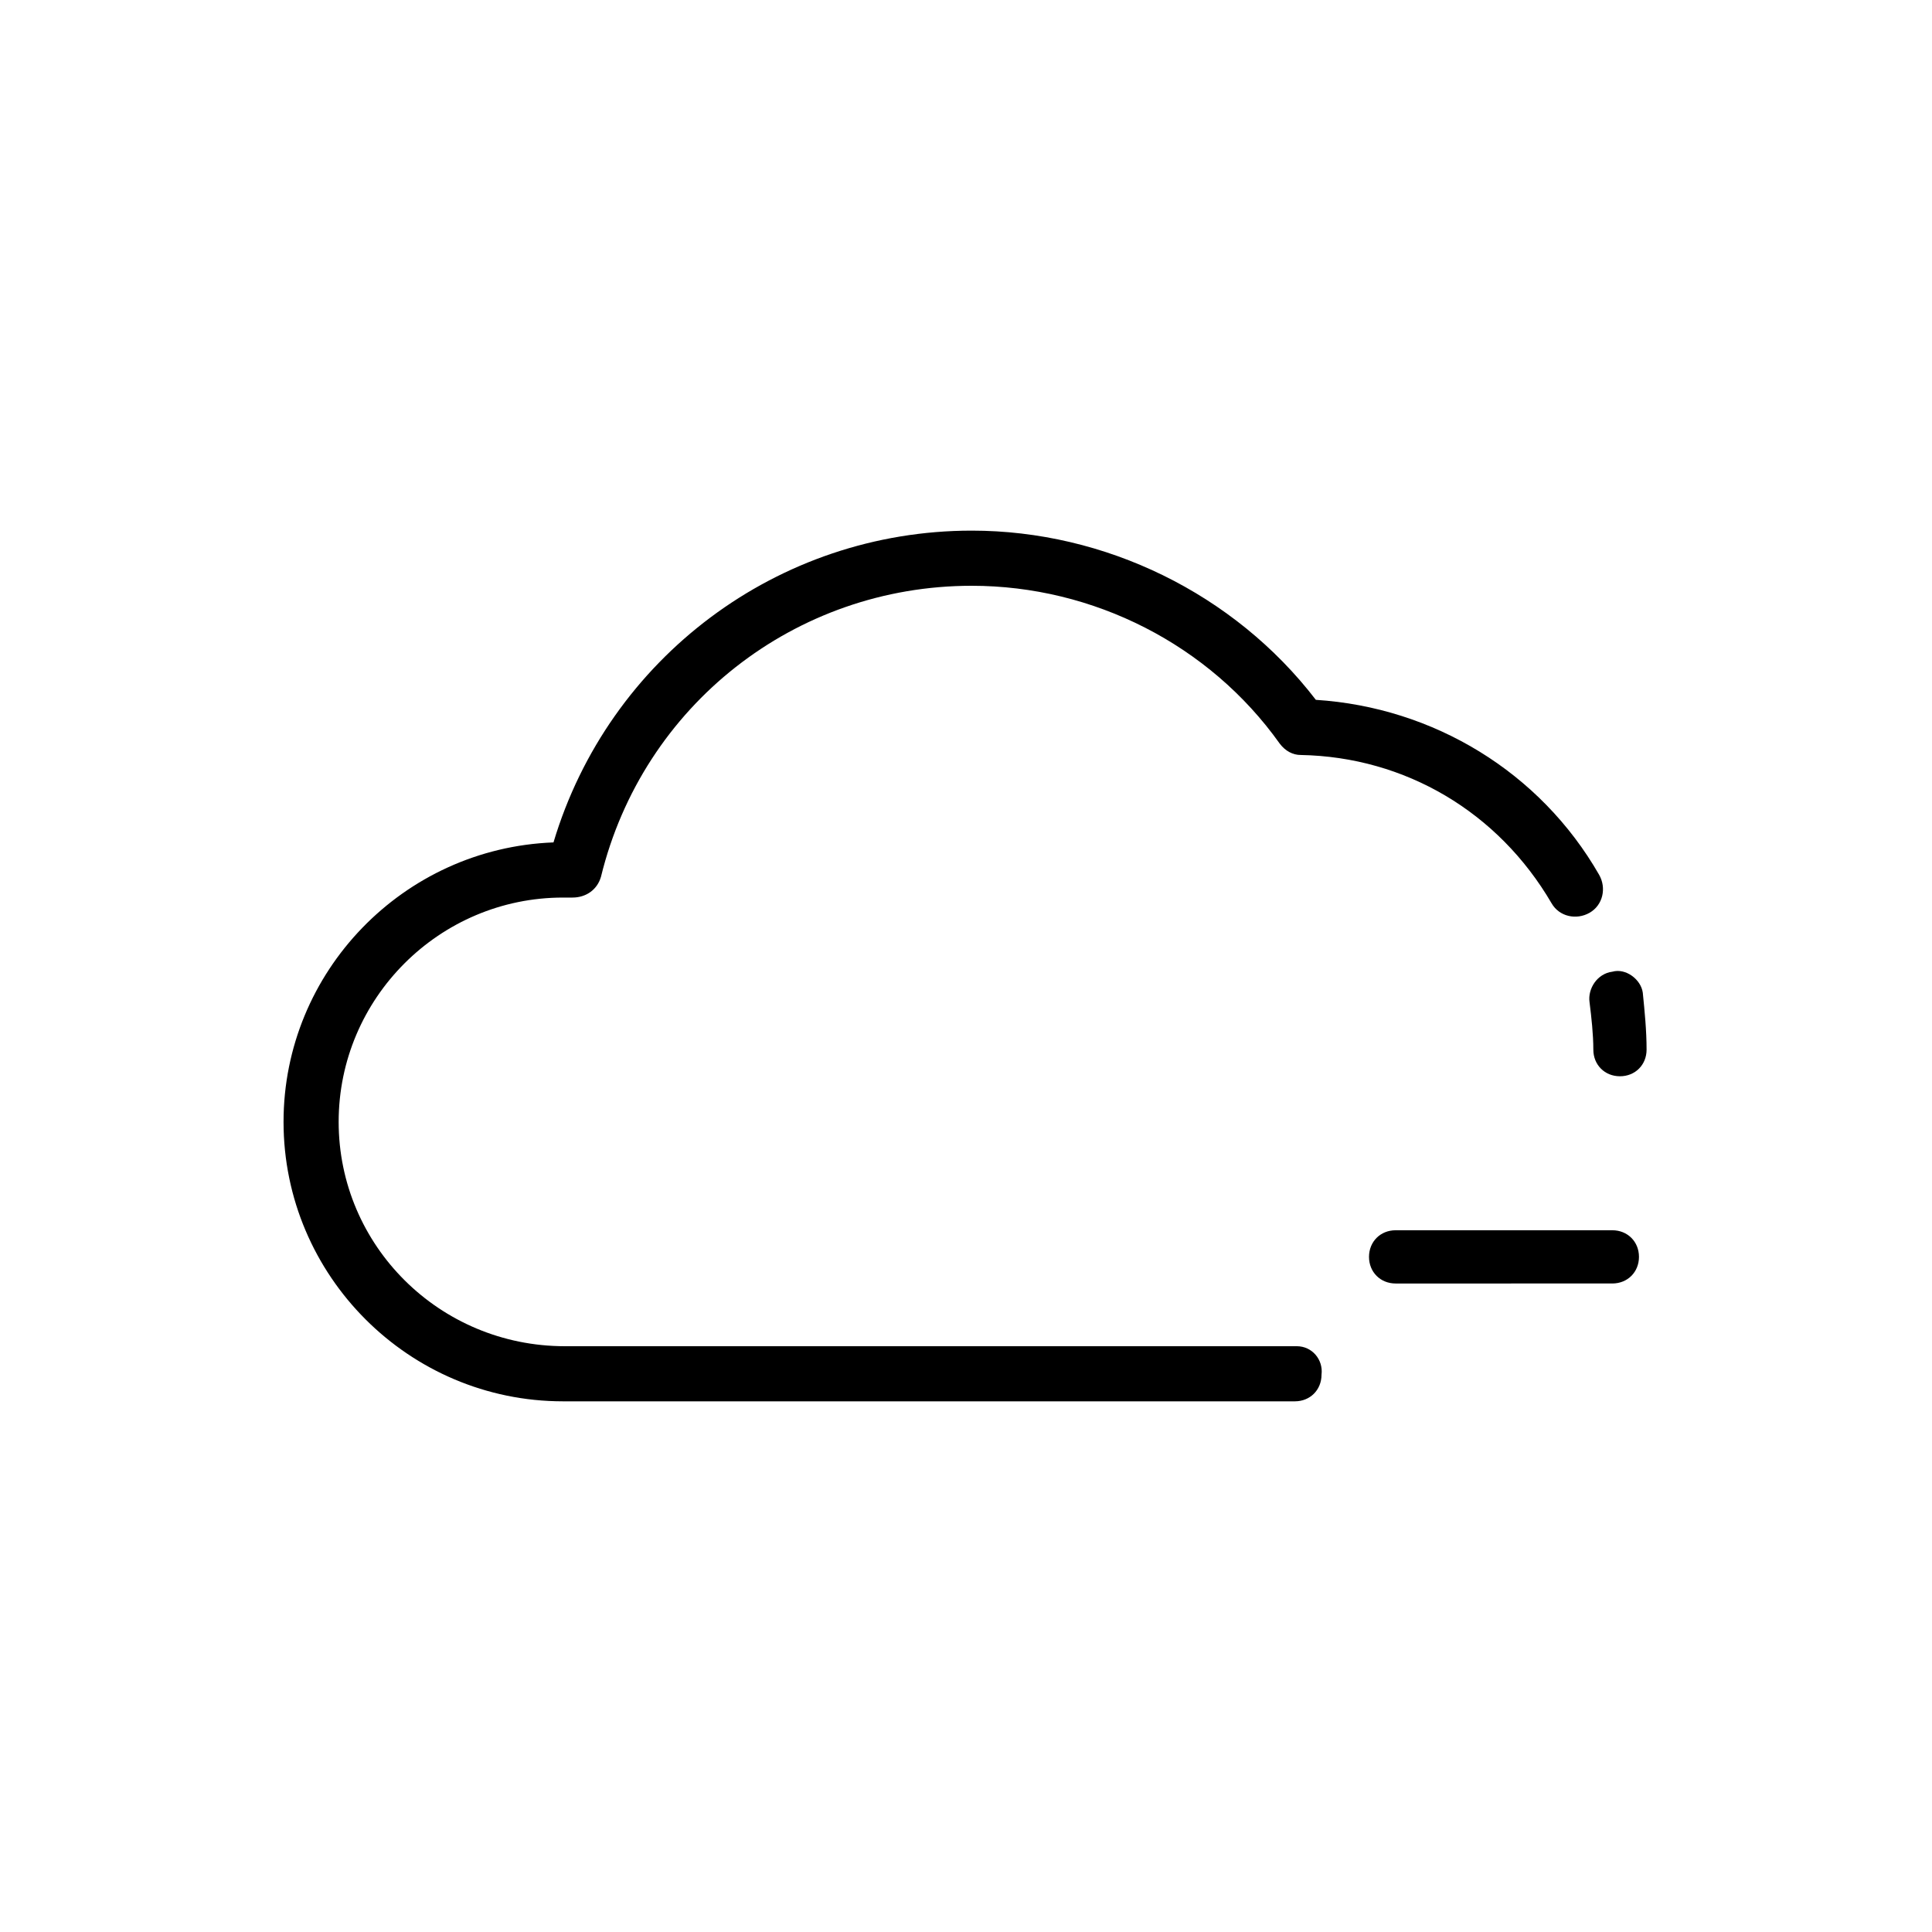
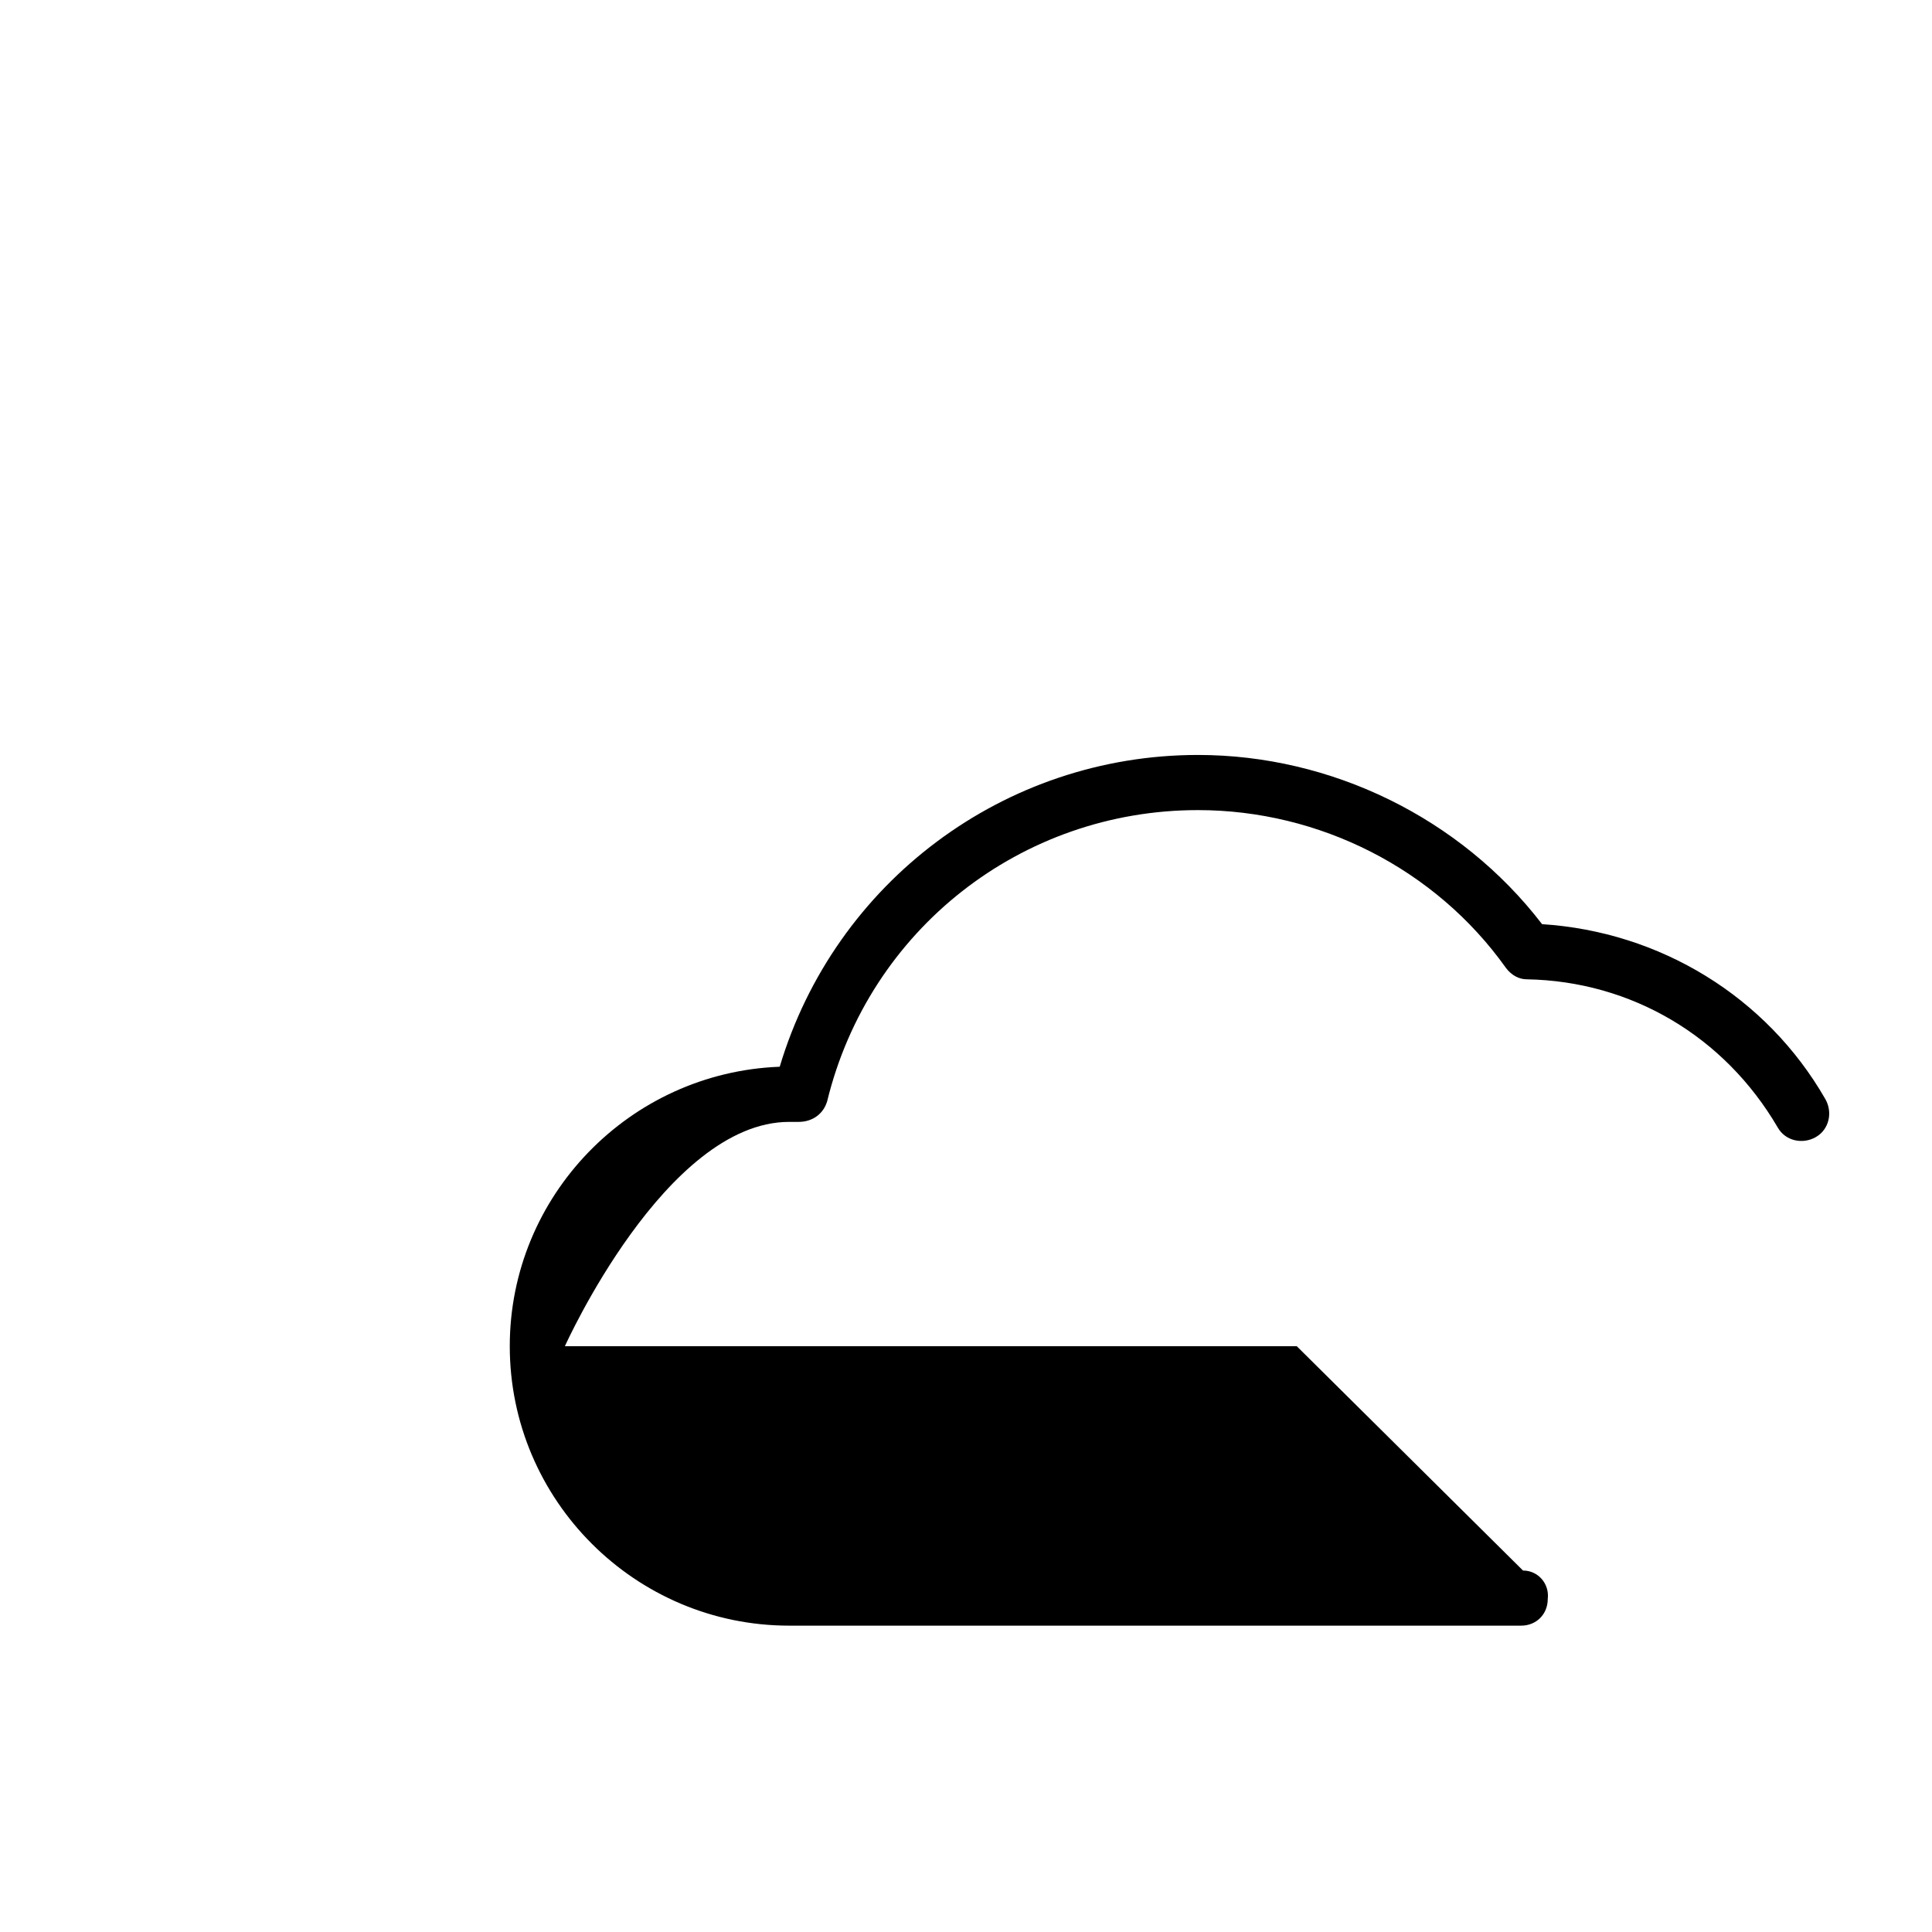
<svg xmlns="http://www.w3.org/2000/svg" fill="#000000" width="800px" height="800px" version="1.1" viewBox="144 144 512 512">
  <g>
-     <path d="m571.29 470.03h-57.434c-4.031 0-7.055 3.023-7.055 7.055s3.023 7.055 7.055 7.055l57.434-0.004c4.031 0 7.055-3.023 7.055-7.055 0-4.027-3.023-7.051-7.055-7.051z" />
-     <path d="m571.29 401.51c-4.031 0.504-6.551 4.535-6.047 8.062 0.504 4.031 1.008 8.566 1.008 12.594 0 4.031 3.023 7.055 7.055 7.055s7.055-3.023 7.055-7.055c0-5.039-0.504-10.078-1.008-15.113-0.504-3.531-4.535-6.551-8.062-5.543z" />
-     <path d="m487.66 500.76h-193.96c-33.254 0-59.953-26.703-59.953-59.449s26.703-59.449 59.449-59.449h2.519c3.527 0 6.551-2.016 7.559-5.543 11.082-45.344 51.387-77.082 98.242-77.082 32.242 0 62.977 15.617 81.617 41.816 1.512 2.016 3.527 3.023 5.543 3.023 27.711 0.504 52.395 15.113 66.504 39.297 2.016 3.527 6.551 4.535 10.078 2.519s4.535-6.551 2.519-10.078c-15.617-27.207-43.832-44.336-75.066-46.352-21.664-28.215-55.922-44.84-91.191-44.84-51.387 0-96.227 33.754-110.84 82.625-39.801 1.512-71.539 34.258-71.539 74.059 0 40.809 33.25 74.059 74.059 74.059h193.96c4.031 0 7.055-3.023 7.055-7.055 0.5-4.027-2.523-7.551-6.555-7.551z" />
+     <path d="m487.66 500.76h-193.96s26.703-59.449 59.449-59.449h2.519c3.527 0 6.551-2.016 7.559-5.543 11.082-45.344 51.387-77.082 98.242-77.082 32.242 0 62.977 15.617 81.617 41.816 1.512 2.016 3.527 3.023 5.543 3.023 27.711 0.504 52.395 15.113 66.504 39.297 2.016 3.527 6.551 4.535 10.078 2.519s4.535-6.551 2.519-10.078c-15.617-27.207-43.832-44.336-75.066-46.352-21.664-28.215-55.922-44.84-91.191-44.84-51.387 0-96.227 33.754-110.84 82.625-39.801 1.512-71.539 34.258-71.539 74.059 0 40.809 33.25 74.059 74.059 74.059h193.96c4.031 0 7.055-3.023 7.055-7.055 0.5-4.027-2.523-7.551-6.555-7.551z" />
  </g>
</svg>